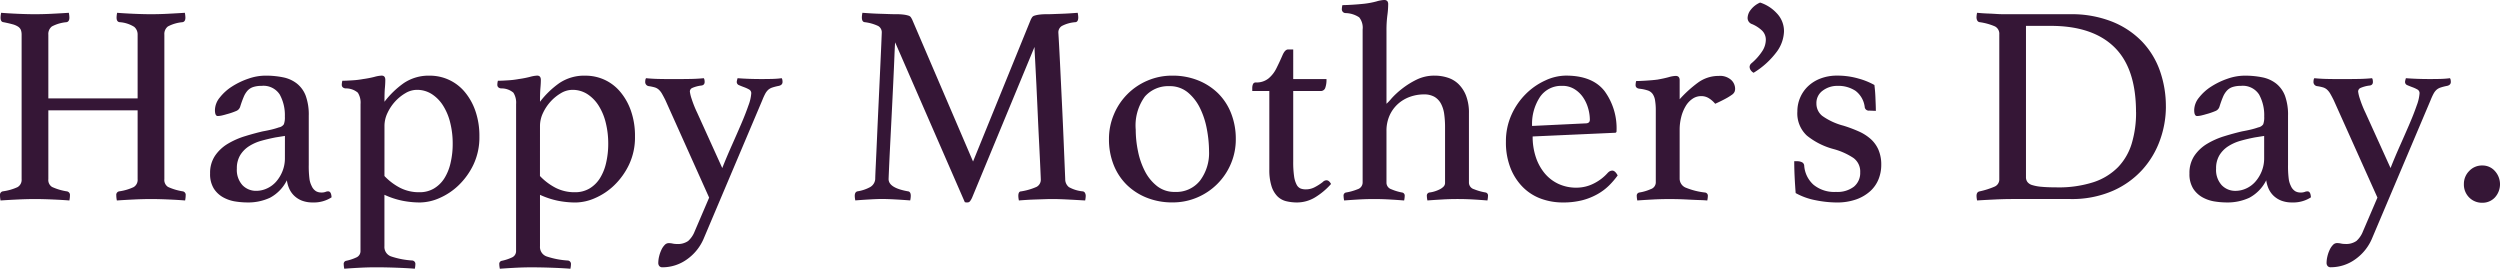
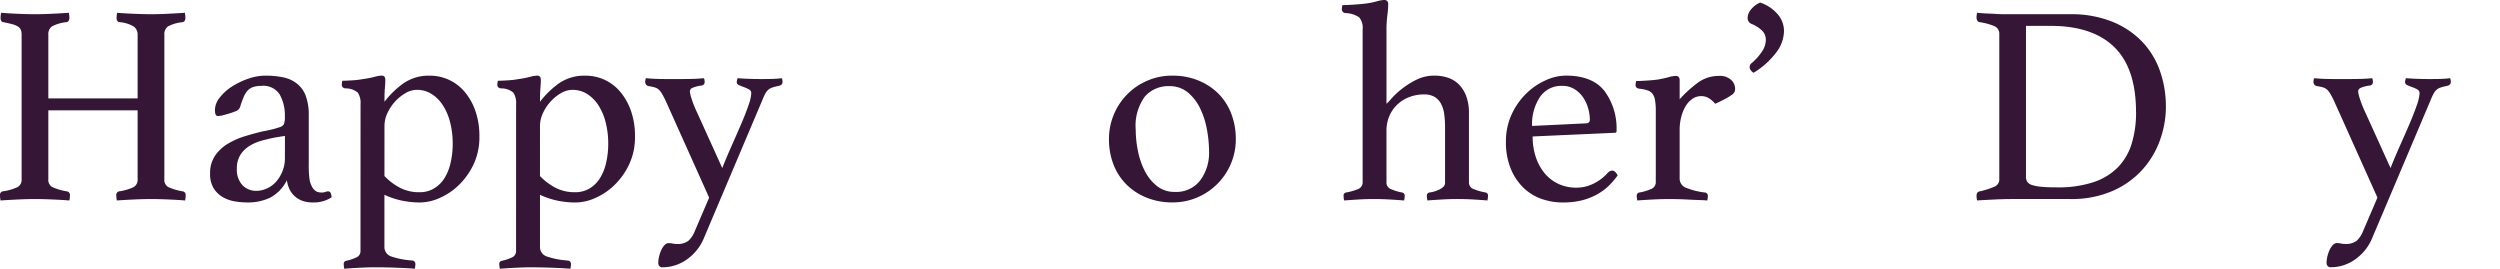
<svg xmlns="http://www.w3.org/2000/svg" id="グループ_1679" data-name="グループ 1679" width="345.761" height="37.162" viewBox="0 0 345.761 37.162">
  <defs>
    <clipPath id="clip-path">
      <rect id="長方形_808" data-name="長方形 808" width="345.761" height="37.162" fill="none" />
    </clipPath>
  </defs>
  <g id="グループ_1678" data-name="グループ 1678" clip-path="url(#clip-path)">
    <path id="パス_12605" data-name="パス 12605" d="M22.731,23.861a1.14,1.14,0,0,0,.511,1.08,7.835,7.835,0,0,0,2.045.609.49.49,0,0,1,.393.553,3.677,3.677,0,0,1-.079.708q-.984-.081-2.316-.139c-.89-.039-1.683-.058-2.382-.058-.727,0-1.5.019-2.324.058s-1.629.085-2.416.139a3.52,3.52,0,0,1-.079-.708.488.488,0,0,1,.393-.553,7.023,7.023,0,0,0,2.006-.588,1.162,1.162,0,0,0,.551-1.1V14.342H6.686v9.519a1.136,1.136,0,0,0,.511,1.08,7.835,7.835,0,0,0,2.045.609.5.5,0,0,1,.433.553,3.677,3.677,0,0,1-.079.708c-.681-.054-1.47-.1-2.36-.139s-1.691-.058-2.4-.058q-1.1,0-2.32.058t-2.438.139A3.52,3.52,0,0,1,0,26.1a.488.488,0,0,1,.393-.553,7.124,7.124,0,0,0,2.045-.588,1.162,1.162,0,0,0,.551-1.1V3.883a1.878,1.878,0,0,0-.1-.65,1.023,1.023,0,0,0-.375-.453,2.569,2.569,0,0,0-.766-.333C1.422,2.356,1,2.256.472,2.153.209,2.126.079,1.915.079,1.524A3.391,3.391,0,0,1,.157.855c.656.052,1.416.1,2.281.137S4.09,1.05,4.8,1.05c.733,0,1.507-.017,2.32-.058S8.731.907,9.517.855a3.556,3.556,0,0,1,.079.669c0,.368-.132.575-.393.629a5.28,5.28,0,0,0-2.026.59,1.311,1.311,0,0,0-.491,1.14v8.809H19.034V3.883A1.371,1.371,0,0,0,18.562,2.8a4.327,4.327,0,0,0-2.006-.648c-.29-.027-.433-.238-.433-.629A3.391,3.391,0,0,1,16.2.855c.656.052,1.42.1,2.3.137s1.662.058,2.364.058c.724,0,1.486-.017,2.283-.058s1.6-.085,2.416-.137a3.556,3.556,0,0,1,.079.669c0,.368-.132.575-.393.629a5.28,5.28,0,0,0-2.026.59,1.311,1.311,0,0,0-.491,1.14Z" transform="translate(0 0.915)" fill="#351636" />
    <path id="パス_12606" data-name="パス 12606" d="M30.362,21.058c.288,0,.445.277.472.828a4.479,4.479,0,0,1-2.6.706,4.069,4.069,0,0,1-1.509-.255,3.208,3.208,0,0,1-1.074-.689,3.086,3.086,0,0,1-.677-.981,4.2,4.2,0,0,1-.319-1.14,5.515,5.515,0,0,1-2.341,2.418,7.16,7.16,0,0,1-3.125.648,10.976,10.976,0,0,1-1.672-.137,5.042,5.042,0,0,1-1.67-.569,3.6,3.6,0,0,1-1.3-1.219,3.767,3.767,0,0,1-.511-2.084,4.236,4.236,0,0,1,.687-2.459,5.639,5.639,0,0,1,1.77-1.652,10.7,10.7,0,0,1,2.36-1.041q1.279-.394,2.459-.671c.445-.079.859-.164,1.238-.255a10.236,10.236,0,0,0,1-.294,1.041,1.041,0,0,0,.687-.433,2.687,2.687,0,0,0,.139-1.062,5.924,5.924,0,0,0-.708-3.049,2.679,2.679,0,0,0-2.517-1.2,3.664,3.664,0,0,0-1.14.157,1.869,1.869,0,0,0-.787.493A3.019,3.019,0,0,0,18.682,8q-.236.553-.472,1.3a.937.937,0,0,1-.532.629,9.584,9.584,0,0,1-1.4.474c-.157.052-.354.1-.59.157a2.862,2.862,0,0,1-.59.079c-.263,0-.393-.277-.393-.826a2.813,2.813,0,0,1,.669-1.73,6.737,6.737,0,0,1,1.71-1.536,10.4,10.4,0,0,1,2.262-1.08,7.222,7.222,0,0,1,2.32-.412,11.933,11.933,0,0,1,2.482.236,4.5,4.5,0,0,1,1.9.865,3.935,3.935,0,0,1,1.215,1.689,7.657,7.657,0,0,1,.418,2.753v6.766a13.929,13.929,0,0,0,.1,1.985,3,3,0,0,0,.3.965,1.589,1.589,0,0,0,.609.727,1.459,1.459,0,0,0,.689.176,1.621,1.621,0,0,0,.609-.079.956.956,0,0,1,.375-.079m-5.978-7.667-1.267.2q-1.028.2-2,.47a6.258,6.258,0,0,0-1.722.768,3.9,3.9,0,0,0-1.207,1.24,3.5,3.5,0,0,0-.453,1.848,3.124,3.124,0,0,0,.77,2.279,2.579,2.579,0,0,0,1.919.789,3.528,3.528,0,0,0,1.484-.335,3.736,3.736,0,0,0,1.267-.944,5.022,5.022,0,0,0,.869-1.436,4.755,4.755,0,0,0,.337-1.809Z" transform="translate(15.022 5.407)" fill="#351636" />
    <path id="パス_12607" data-name="パス 12607" d="M25.433,8.985a2.569,2.569,0,0,0-.373-1.571,2.5,2.5,0,0,0-1.712-.592c-.339-.05-.511-.221-.511-.511a2.456,2.456,0,0,1,.079-.549c.344,0,.807-.021,1.4-.06a11.765,11.765,0,0,0,1.476-.176,13.725,13.725,0,0,0,1.554-.3,4.53,4.53,0,0,1,1-.176c.344,0,.511.2.511.59,0,.313-.017.687-.058,1.12s-.058,1.07-.058,1.908A12.3,12.3,0,0,1,31.394,6.1a6.144,6.144,0,0,1,3.637-1.041,6.26,6.26,0,0,1,4.759,2.184A8.269,8.269,0,0,1,41.3,9.891a10.491,10.491,0,0,1,.571,3.577,8.8,8.8,0,0,1-.826,3.9A9.844,9.844,0,0,1,39,20.214a8.923,8.923,0,0,1-2.651,1.772,6.855,6.855,0,0,1-2.656.609,12.534,12.534,0,0,1-2.457-.238,11.259,11.259,0,0,1-2.5-.824v7.116a1.381,1.381,0,0,0,.9,1.4,11.341,11.341,0,0,0,2.947.571.47.47,0,0,1,.433.511,3.209,3.209,0,0,1-.077.627q-.9-.078-2.478-.137t-2.952-.058c-.679,0-1.4.019-2.163.058s-1.482.085-2.163.137a3.378,3.378,0,0,1-.077-.627.427.427,0,0,1,.354-.472,6.488,6.488,0,0,0,1.416-.472.94.94,0,0,0,.549-.9Zm3.306,9.952A8.187,8.187,0,0,0,30.9,20.568a5.731,5.731,0,0,0,2.672.611,3.855,3.855,0,0,0,2.006-.511,4.35,4.35,0,0,0,1.439-1.4,6.789,6.789,0,0,0,.861-2.122,11.415,11.415,0,0,0,.3-2.695,11.766,11.766,0,0,0-.335-2.852,7.9,7.9,0,0,0-.981-2.378,5.149,5.149,0,0,0-1.573-1.614,3.772,3.772,0,0,0-2.064-.588,3.123,3.123,0,0,0-1.573.451,6.086,6.086,0,0,0-1.436,1.159,6.293,6.293,0,0,0-1.06,1.594,4.166,4.166,0,0,0-.414,1.79Z" transform="translate(24.432 5.407)" fill="#351636" />
    <path id="パス_12608" data-name="パス 12608" d="M35.827,8.985a2.569,2.569,0,0,0-.373-1.571,2.505,2.505,0,0,0-1.712-.592c-.342-.05-.511-.221-.511-.511a2.341,2.341,0,0,1,.079-.549q.512,0,1.4-.06a11.726,11.726,0,0,0,1.474-.176,13.724,13.724,0,0,0,1.554-.3,4.524,4.524,0,0,1,1-.176c.342,0,.511.2.511.59,0,.313-.019.687-.058,1.12s-.06,1.07-.06,1.908A12.348,12.348,0,0,1,41.786,6.1a6.149,6.149,0,0,1,3.637-1.041A6.29,6.29,0,0,1,48,5.6a6.219,6.219,0,0,1,2.182,1.633A8.273,8.273,0,0,1,51.7,9.891a10.493,10.493,0,0,1,.569,3.577,8.773,8.773,0,0,1-.826,3.9,9.839,9.839,0,0,1-2.045,2.85,8.906,8.906,0,0,1-2.654,1.772,6.855,6.855,0,0,1-2.656.609,12.534,12.534,0,0,1-2.457-.238,11.329,11.329,0,0,1-2.5-.824v7.116a1.384,1.384,0,0,0,.9,1.4,11.341,11.341,0,0,0,2.95.571.47.47,0,0,1,.433.511,3.239,3.239,0,0,1-.079.627q-.9-.078-2.478-.137c-1.047-.039-2.033-.058-2.95-.058-.681,0-1.4.019-2.163.058s-1.482.085-2.163.137a3.239,3.239,0,0,1-.079-.627.427.427,0,0,1,.354-.472,6.45,6.45,0,0,0,1.416-.472.942.942,0,0,0,.551-.9Zm3.3,9.952a8.22,8.22,0,0,0,2.163,1.631,5.746,5.746,0,0,0,2.674.611,3.86,3.86,0,0,0,2.006-.511,4.325,4.325,0,0,0,1.436-1.4,6.791,6.791,0,0,0,.863-2.122,11.524,11.524,0,0,0,.3-2.695,11.87,11.87,0,0,0-.335-2.852,7.955,7.955,0,0,0-.981-2.378,5.194,5.194,0,0,0-1.573-1.614,3.779,3.779,0,0,0-2.066-.588,3.123,3.123,0,0,0-1.573.451,6.076,6.076,0,0,0-1.434,1.159,6.3,6.3,0,0,0-1.062,1.594,4.2,4.2,0,0,0-.414,1.79Z" transform="translate(35.552 5.407)" fill="#351636" />
    <path id="パス_12609" data-name="パス 12609" d="M53.769,17.652q.59-1.493,1.3-3.086t1.318-3.01q.609-1.416,1-2.556a5.818,5.818,0,0,0,.393-1.691.578.578,0,0,0-.315-.532,4.664,4.664,0,0,0-.687-.313c-.25-.091-.48-.184-.689-.275a.469.469,0,0,1-.315-.453,1.046,1.046,0,0,1,.039-.236c.025-.106.052-.2.079-.275q1.534.118,3.264.118.9,0,1.573-.019t1.258-.1a.654.654,0,0,1,.1.275,2.225,2.225,0,0,1,.019.236c0,.29-.172.472-.511.551a7.133,7.133,0,0,0-.925.236,1.628,1.628,0,0,0-.551.315,2.148,2.148,0,0,0-.393.511,8.329,8.329,0,0,0-.412.9L51.252,27.288a6.722,6.722,0,0,1-2.36,2.989,5.8,5.8,0,0,1-3.382,1.1.535.535,0,0,1-.451-.176.653.653,0,0,1-.139-.414,3.978,3.978,0,0,1,.118-.925,4.63,4.63,0,0,1,.315-.9,2.345,2.345,0,0,1,.451-.669.752.752,0,0,1,.532-.257,2.445,2.445,0,0,1,.571.06,2.646,2.646,0,0,0,.569.058,2.482,2.482,0,0,0,1.573-.412,3.459,3.459,0,0,0,.9-1.318l2.006-4.68L45.9,8.253c-.184-.366-.342-.66-.472-.886A2.337,2.337,0,0,0,45,6.819a1.476,1.476,0,0,0-.551-.317,6.227,6.227,0,0,0-.826-.176.568.568,0,0,1-.511-.59A2.225,2.225,0,0,1,43.13,5.5a.627.627,0,0,1,.1-.275q.786.078,1.594.1t1.828.019h1.14q.944,0,1.77-.019t1.652-.1a.654.654,0,0,1,.1.275,2.226,2.226,0,0,1,.019.236c0,.317-.172.486-.511.511a4.474,4.474,0,0,0-1.219.333.546.546,0,0,0-.315.493,5.079,5.079,0,0,0,.236.983,15.014,15.014,0,0,0,.787,1.966Z" transform="translate(46.123 5.59)" fill="#351636" />
-     <path id="パス_12610" data-name="パス 12610" d="M81.457,1.8c.052-.106.112-.211.176-.315a.616.616,0,0,1,.335-.236,4.007,4.007,0,0,1,.629-.137,7.529,7.529,0,0,1,1.1-.06q.314,0,.826-.019c.342-.014.708-.027,1.1-.041s.793-.031,1.2-.058S87.6.882,87.946.855a3.275,3.275,0,0,1,.079.629c0,.42-.132.642-.393.669a4.736,4.736,0,0,0-1.888.532,1.032,1.032,0,0,0-.472.884c0,.027.021.373.06,1.041s.1,1.784.176,3.345.176,3.637.3,6.232.255,5.82.414,9.675a1.381,1.381,0,0,0,.509,1.1,4.864,4.864,0,0,0,1.927.59.422.422,0,0,1,.3.215.861.861,0,0,1,.1.414,3.429,3.429,0,0,1-.079.629c-.917-.052-1.751-.1-2.5-.137s-1.434-.06-2.064-.06c-.263,0-.59.006-.983.019s-.805.027-1.238.041-.859.031-1.279.058-.787.052-1.1.079a3.258,3.258,0,0,1-.079-.629c0-.42.13-.629.393-.629a8.5,8.5,0,0,0,2.144-.629,1.118,1.118,0,0,0,.569-1.062q0-.118-.06-1.455t-.155-3.264q-.1-1.925-.2-4.169t-.195-4.229q-.1-1.984-.176-3.419c-.056-.958-.081-1.54-.081-1.751l-8.613,20.8a2.575,2.575,0,0,1-.3.532.45.45,0,0,1-.373.176.956.956,0,0,1-.354-.039L62.7,4.945c-.027.261-.06.9-.1,1.906s-.093,2.211-.159,3.6-.137,2.858-.215,4.4-.151,2.976-.217,4.287-.118,2.413-.157,3.3-.058,1.364-.058,1.416q0,1.22,2.674,1.691c.261.027.393.236.393.629a3.43,3.43,0,0,1-.079.629c-.708-.052-1.4-.1-2.084-.137s-1.285-.06-1.809-.06c-.42,0-.983.019-1.691.06s-1.376.085-2.006.137a3.256,3.256,0,0,1-.079-.629c0-.366.13-.575.393-.629a5.378,5.378,0,0,0,1.71-.571,1.394,1.394,0,0,0,.729-1.12c0-.236.027-.9.079-1.987S60.135,19.5,60.2,18s.139-3.08.217-4.759.151-3.231.215-4.661.12-2.606.159-3.539.058-1.408.058-1.434a1,1,0,0,0-.491-.923,6.026,6.026,0,0,0-1.869-.532c-.263-.027-.393-.248-.393-.669a3.451,3.451,0,0,1,.079-.629c.342.027.729.052,1.159.079s.865.046,1.3.058.847.027,1.24.041.708.019.944.019a7.549,7.549,0,0,1,1.1.06,4.007,4.007,0,0,1,.629.137.61.61,0,0,1,.333.236c.066.1.124.209.178.315l8.416,19.624Z" transform="translate(61.103 0.915)" fill="#351636" />
    <path id="パス_12611" data-name="パス 12611" d="M74.1,13.824a8.643,8.643,0,0,1,.687-3.421,8.683,8.683,0,0,1,4.641-4.661,8.6,8.6,0,0,1,3.442-.687,9.406,9.406,0,0,1,3.539.648A8.369,8.369,0,0,1,89.181,7.49a7.973,7.973,0,0,1,1.811,2.774,9.594,9.594,0,0,1,.648,3.56,8.568,8.568,0,0,1-.689,3.44A8.719,8.719,0,0,1,86.31,21.9a8.567,8.567,0,0,1-3.44.687,9.391,9.391,0,0,1-3.539-.648,8.357,8.357,0,0,1-2.774-1.788A7.987,7.987,0,0,1,74.748,17.4a9.494,9.494,0,0,1-.648-3.577m3.7-1.3a14.737,14.737,0,0,0,.315,2.989,10.466,10.466,0,0,0,.962,2.774,6.234,6.234,0,0,0,1.672,2.045,3.871,3.871,0,0,0,2.478.805A4.173,4.173,0,0,0,86.7,19.564a6.349,6.349,0,0,0,1.24-4.051,16.752,16.752,0,0,0-.3-3.047,11.137,11.137,0,0,0-.944-2.91,6.535,6.535,0,0,0-1.691-2.182,3.893,3.893,0,0,0-2.575-.865,4.288,4.288,0,0,0-3.364,1.434A6.788,6.788,0,0,0,77.8,12.524" transform="translate(79.276 5.407)" fill="#351636" />
-     <path id="パス_12612" data-name="パス 12612" d="M93.389,21.672a.853.853,0,0,1,.335-.236.808.808,0,0,1,.215-.039c.236,0,.445.17.629.511a9.607,9.607,0,0,1-2.2,1.848,4.829,4.829,0,0,1-2.517.708,6.25,6.25,0,0,1-1.494-.176,2.592,2.592,0,0,1-1.219-.689,3.5,3.5,0,0,1-.805-1.4,7.437,7.437,0,0,1-.3-2.3V9.046h-2.36V8.613a1.343,1.343,0,0,1,.1-.509.4.4,0,0,1,.414-.236,2.625,2.625,0,0,0,1.73-.553,4.261,4.261,0,0,0,1.1-1.414q.472-.944.826-1.772t.787-.824h.708V7.4h4.6a3.3,3.3,0,0,1-.176,1.238.647.647,0,0,1-.65.412H89.338V18.8a13.88,13.88,0,0,0,.118,2.026,3.508,3.508,0,0,0,.354,1.178,1.125,1.125,0,0,0,.551.532,2,2,0,0,0,.708.118,2.641,2.641,0,0,0,1.24-.3,7.216,7.216,0,0,0,1.08-.687" transform="translate(89.52 3.537)" fill="#351636" />
    <path id="パス_12613" data-name="パス 12613" d="M95.834,14.354a6.516,6.516,0,0,0,.669-.708,11.175,11.175,0,0,1,1.436-1.337,11.3,11.3,0,0,1,2.024-1.277,5.54,5.54,0,0,1,2.517-.571,5.9,5.9,0,0,1,1.809.275,3.8,3.8,0,0,1,1.515.9,4.581,4.581,0,0,1,1.041,1.612,6.59,6.59,0,0,1,.393,2.438v9.6a.96.96,0,0,0,.708.886,7.494,7.494,0,0,0,1.612.451.421.421,0,0,1,.315.472,3.256,3.256,0,0,1-.079.629c-.681-.052-1.343-.1-1.987-.137s-1.366-.06-2.161-.06c-.689,0-1.385.019-2.082.06s-1.387.085-2.068.137a3.256,3.256,0,0,1-.079-.629.427.427,0,0,1,.354-.472,3.9,3.9,0,0,0,.729-.157,4.616,4.616,0,0,0,.687-.275,2,2,0,0,0,.532-.375.72.72,0,0,0,.215-.53V17.579a12.829,12.829,0,0,0-.118-1.809,4.244,4.244,0,0,0-.449-1.436,2.426,2.426,0,0,0-.9-.944A2.879,2.879,0,0,0,101,13.057a5.725,5.725,0,0,0-1.919.333,5.007,5.007,0,0,0-1.662.985,4.773,4.773,0,0,0-1.155,1.592,5.154,5.154,0,0,0-.431,2.163v7.158a.954.954,0,0,0,.669.886A6.835,6.835,0,0,0,98,26.625a.427.427,0,0,1,.354.472,3.257,3.257,0,0,1-.079.629c-.681-.052-1.352-.1-2.008-.137s-1.36-.06-2.1-.06c-.77,0-1.5.019-2.18.06s-1.354.085-2.01.137A3.432,3.432,0,0,1,89.9,27.1a.421.421,0,0,1,.315-.472,7.494,7.494,0,0,0,1.612-.451.98.98,0,0,0,.708-.925V4.09A2.286,2.286,0,0,0,92.059,2.4a3.525,3.525,0,0,0-1.888-.59.52.52,0,0,1-.511-.551,2.357,2.357,0,0,1,.079-.551c.342,0,.813-.021,1.416-.058S92.307.565,92.806.511A11.815,11.815,0,0,0,94.439.2,4.507,4.507,0,0,1,95.474,0a.577.577,0,0,1,.476.157.693.693,0,0,1,.12.433,11.982,11.982,0,0,1-.118,1.554,15.811,15.811,0,0,0-.118,2.064Z" transform="translate(95.923 0)" fill="#351636" />
    <path id="パス_12614" data-name="パス 12614" d="M114.747,18.464a.83.83,0,0,1,.588-.275c.261,0,.509.226.743.669a11.208,11.208,0,0,1-1.178,1.376,7.469,7.469,0,0,1-1.594,1.2,8.739,8.739,0,0,1-2.1.849,10.711,10.711,0,0,1-2.714.313,8.733,8.733,0,0,1-2.991-.511,6.85,6.85,0,0,1-2.5-1.573,7.789,7.789,0,0,1-1.728-2.633,9.662,9.662,0,0,1-.65-3.7,8.914,8.914,0,0,1,.764-3.7,9.583,9.583,0,0,1,1.989-2.89,9.2,9.2,0,0,1,2.693-1.867,6.865,6.865,0,0,1,2.852-.671q3.657,0,5.33,2.124a8.708,8.708,0,0,1,1.67,5.545.209.209,0,0,1-.236.238l-11.366.509a8.926,8.926,0,0,0,.431,2.832,6.868,6.868,0,0,0,1.215,2.242,5.511,5.511,0,0,0,1.9,1.476,5.813,5.813,0,0,0,2.527.532,5.271,5.271,0,0,0,2.411-.59,6.362,6.362,0,0,0,1.939-1.5M108.39,6.469A3.542,3.542,0,0,0,105.337,8a6.751,6.751,0,0,0-1.095,4.013l7.4-.356c.391,0,.588-.17.588-.509a5.75,5.75,0,0,0-.236-1.575,5.137,5.137,0,0,0-.7-1.513,3.93,3.93,0,0,0-1.194-1.14,3.137,3.137,0,0,0-1.7-.453" transform="translate(107.653 5.406)" fill="#351636" />
    <path id="パス_12615" data-name="パス 12615" d="M120.81,5.072a2.309,2.309,0,0,1,1.693.553,1.686,1.686,0,0,1,.551,1.217,1.158,1.158,0,0,1-.081.433,1.046,1.046,0,0,1-.375.414,7.559,7.559,0,0,1-.826.511c-.354.195-.845.439-1.474.727a3.665,3.665,0,0,0-.844-.747,1.972,1.972,0,0,0-1.083-.313,2.106,2.106,0,0,0-1.217.373,3.168,3.168,0,0,0-.944,1.02,5.517,5.517,0,0,0-.611,1.5,7.1,7.1,0,0,0-.217,1.749v6.764a1.35,1.35,0,0,0,.907,1.279,9.814,9.814,0,0,0,2.6.648.441.441,0,0,1,.393.474,3.411,3.411,0,0,1-.079.627c-.288-.025-.652-.046-1.085-.058s-.882-.035-1.356-.058-.956-.048-1.461-.062-.96-.017-1.387-.017c-.718,0-1.459.017-2.219.058s-1.488.085-2.169.137a3.378,3.378,0,0,1-.077-.627.429.429,0,0,1,.354-.474,6.359,6.359,0,0,0,1.59-.472.987.987,0,0,0,.689-.9V9.831a8.152,8.152,0,0,0-.1-1.374,2.133,2.133,0,0,0-.335-.886,1.35,1.35,0,0,0-.689-.491,5.414,5.414,0,0,0-1.157-.238c-.344-.052-.513-.221-.513-.511a2.129,2.129,0,0,1,.081-.549q.509,0,1.436-.062c.613-.037,1.12-.085,1.515-.137q.876-.155,1.532-.333a4.076,4.076,0,0,1,.975-.178c.373,0,.557.2.557.59V8.3A16.656,16.656,0,0,1,117.92,6a4.8,4.8,0,0,1,2.89-.925" transform="translate(116.921 5.426)" fill="#351636" />
    <path id="パス_12616" data-name="パス 12616" d="M117.6,9.883a1.174,1.174,0,0,1-.433-.412.865.865,0,0,1-.118-.412.68.68,0,0,1,.236-.474A7.7,7.7,0,0,0,118.857,6.8a2.931,2.931,0,0,0,.433-1.436,1.758,1.758,0,0,0-.611-1.4,4.622,4.622,0,0,0-1.277-.807.889.889,0,0,1-.629-.9,1.892,1.892,0,0,1,.414-1.06A3.273,3.273,0,0,1,118.5.171a5.362,5.362,0,0,1,2.281,1.455,3.552,3.552,0,0,1,1.023,2.554,5.035,5.035,0,0,1-.925,2.695A11.281,11.281,0,0,1,117.6,9.883" transform="translate(124.93 0.183)" fill="#351636" />
-     <path id="パス_12617" data-name="パス 12617" d="M130.271,9.891a.569.569,0,0,1-.629-.433,3.307,3.307,0,0,0-1.277-2.3,4.316,4.316,0,0,0-2.5-.689,3.329,3.329,0,0,0-2.024.648,2.093,2.093,0,0,0-.886,1.79,2.167,2.167,0,0,0,.805,1.712,8.921,8.921,0,0,0,2.931,1.356,18.9,18.9,0,0,1,2.105.787,6.382,6.382,0,0,1,1.65,1.043A4.287,4.287,0,0,1,131.53,15.3a5.177,5.177,0,0,1,.393,2.105,5.311,5.311,0,0,1-.373,1.966,4.48,4.48,0,0,1-1.143,1.652,5.8,5.8,0,0,1-1.925,1.14,7.974,7.974,0,0,1-2.774.433,15.064,15.064,0,0,1-2.813-.3,9.18,9.18,0,0,1-2.811-1c-.052-.681-.1-1.4-.137-2.142s-.06-1.5-.06-2.262h.393a1.5,1.5,0,0,1,.669.137.557.557,0,0,1,.315.453,3.918,3.918,0,0,0,1.279,2.654,4.519,4.519,0,0,0,3.125,1,3.744,3.744,0,0,0,2.478-.729,2.457,2.457,0,0,0,.865-1.985,2.31,2.31,0,0,0-.944-1.987,9.461,9.461,0,0,0-2.792-1.24,9.9,9.9,0,0,1-3.637-1.846,4.174,4.174,0,0,1-1.318-3.343,4.768,4.768,0,0,1,.393-1.927,4.719,4.719,0,0,1,1.1-1.573,5.149,5.149,0,0,1,1.73-1.062,6.331,6.331,0,0,1,2.281-.393,10.436,10.436,0,0,1,2.97.412,9.723,9.723,0,0,1,2.182.886c.025.211.052.466.079.766s.046.617.06.944.025.658.039.985.019.623.019.884Z" transform="translate(128.264 5.407)" fill="#351636" />
    <path id="パス_12618" data-name="パス 12618" d="M158.26,13.834a13.692,13.692,0,0,1-.807,4.6,12.215,12.215,0,0,1-2.438,4.111,12.051,12.051,0,0,1-4.127,2.947,14.129,14.129,0,0,1-5.839,1.122h-8.064c-.683,0-1.455.019-2.32.06s-1.706.085-2.517.137a3.24,3.24,0,0,1-.079-.629c0-.366.143-.575.433-.629a11.026,11.026,0,0,0,2.086-.666,1.074,1.074,0,0,0,.629-1.025V3.843a1.144,1.144,0,0,0-.592-1.1,8.107,8.107,0,0,0-2.124-.59.434.434,0,0,1-.335-.236.942.942,0,0,1-.1-.433,3.3,3.3,0,0,1,.079-.629c.551.054,1.031.085,1.434.1s.793.033,1.161.058.727.039,1.08.039h9.184a15.251,15.251,0,0,1,5.8,1.023,11.876,11.876,0,0,1,4.148,2.753,11.279,11.279,0,0,1,2.478,4.051,14.683,14.683,0,0,1,.826,4.957m-4.129.745q0-6.054-3.01-8.985t-8.789-2.931h-3.421V23.587a1.1,1.1,0,0,0,.2.666,1.278,1.278,0,0,0,.669.433,6.015,6.015,0,0,0,1.3.236c.551.052,1.244.079,2.084.079a15.662,15.662,0,0,0,5.113-.727,8.468,8.468,0,0,0,3.382-2.084,8.112,8.112,0,0,0,1.888-3.285,14.744,14.744,0,0,0,.59-4.326" transform="translate(141.294 0.913)" fill="#351636" />
-     <path id="パス_12619" data-name="パス 12619" d="M162.62,21.058c.286,0,.445.277.47.828a4.47,4.47,0,0,1-2.6.706,4.058,4.058,0,0,1-1.507-.255,3.239,3.239,0,0,1-1.076-.689,3.121,3.121,0,0,1-.677-.981,4.358,4.358,0,0,1-.319-1.14,5.522,5.522,0,0,1-2.339,2.418,7.17,7.17,0,0,1-3.128.648,10.95,10.95,0,0,1-1.67-.137,5.053,5.053,0,0,1-1.672-.569,3.636,3.636,0,0,1-1.3-1.219,3.785,3.785,0,0,1-.509-2.084,4.221,4.221,0,0,1,.687-2.459,5.631,5.631,0,0,1,1.768-1.652,10.717,10.717,0,0,1,2.362-1.041c.851-.263,1.672-.486,2.459-.671.443-.079.857-.164,1.238-.255a10.408,10.408,0,0,0,1-.294,1.047,1.047,0,0,0,.687-.433,2.739,2.739,0,0,0,.137-1.062,5.9,5.9,0,0,0-.708-3.049,2.677,2.677,0,0,0-2.517-1.2,3.651,3.651,0,0,0-1.138.157,1.843,1.843,0,0,0-.787.493,3.022,3.022,0,0,0-.553.884q-.236.553-.47,1.3a.943.943,0,0,1-.532.629,9.632,9.632,0,0,1-1.4.474c-.157.052-.354.1-.59.157a2.844,2.844,0,0,1-.588.079c-.263,0-.4-.277-.4-.826a2.826,2.826,0,0,1,.669-1.73,6.713,6.713,0,0,1,1.712-1.536,10.432,10.432,0,0,1,2.26-1.08,7.241,7.241,0,0,1,2.32-.412,11.954,11.954,0,0,1,2.484.236,4.523,4.523,0,0,1,1.9.865,3.952,3.952,0,0,1,1.215,1.689,7.656,7.656,0,0,1,.418,2.753v6.766a13.93,13.93,0,0,0,.1,1.985,3.01,3.01,0,0,0,.294.965,1.591,1.591,0,0,0,.611.727,1.444,1.444,0,0,0,.687.176,1.633,1.633,0,0,0,.611-.079.956.956,0,0,1,.375-.079m-5.98-7.667-1.265.2c-.685.13-1.354.288-2,.47a6.272,6.272,0,0,0-1.72.768,3.875,3.875,0,0,0-1.207,1.24,3.481,3.481,0,0,0-.455,1.848,3.116,3.116,0,0,0,.772,2.279,2.576,2.576,0,0,0,1.919.789,3.535,3.535,0,0,0,1.484-.335,3.748,3.748,0,0,0,1.265-.944,5.027,5.027,0,0,0,.871-1.436,4.754,4.754,0,0,0,.335-1.809Z" transform="translate(156.519 5.407)" fill="#351636" />
    <path id="パス_12620" data-name="パス 12620" d="M165.241,17.652q.59-1.493,1.3-3.086t1.319-3.01q.609-1.416,1-2.556a5.888,5.888,0,0,0,.393-1.691.574.574,0,0,0-.315-.532,4.6,4.6,0,0,0-.689-.313c-.248-.091-.476-.184-.687-.275a.469.469,0,0,1-.315-.453,1.18,1.18,0,0,1,.039-.236c.027-.106.054-.2.079-.275,1.025.079,2.111.118,3.266.118.6,0,1.124-.006,1.571-.019s.865-.048,1.258-.1a.654.654,0,0,1,.1.275c.01.106.019.184.019.236,0,.29-.172.472-.511.551a7,7,0,0,0-.923.236,1.619,1.619,0,0,0-.553.315,2.091,2.091,0,0,0-.391.511,7.9,7.9,0,0,0-.414.9l-8.062,19.034a6.722,6.722,0,0,1-2.36,2.989,5.791,5.791,0,0,1-3.382,1.1.533.533,0,0,1-.451-.176.653.653,0,0,1-.139-.414,3.978,3.978,0,0,1,.118-.925,4.5,4.5,0,0,1,.315-.9,2.345,2.345,0,0,1,.451-.669.748.748,0,0,1,.532-.257,2.433,2.433,0,0,1,.571.06,2.646,2.646,0,0,0,.569.058,2.478,2.478,0,0,0,1.573-.412,3.437,3.437,0,0,0,.9-1.318l2.006-4.68L157.375,8.253c-.184-.366-.342-.66-.472-.886a2.392,2.392,0,0,0-.433-.549,1.444,1.444,0,0,0-.551-.317,6.228,6.228,0,0,0-.826-.176.569.569,0,0,1-.511-.59A2.225,2.225,0,0,1,154.6,5.5a.654.654,0,0,1,.1-.275q.786.078,1.594.1t1.828.019h1.14q.944,0,1.77-.019t1.652-.1a.653.653,0,0,1,.1.275c.01.106.019.184.019.236,0,.317-.172.486-.511.511a4.45,4.45,0,0,0-1.219.333.549.549,0,0,0-.315.493,5.082,5.082,0,0,0,.236.983,15.016,15.016,0,0,0,.787,1.966Z" transform="translate(165.382 5.59)" fill="#351636" />
-     <path id="パス_12621" data-name="パス 12621" d="M164.633,13.614a2.513,2.513,0,0,1,.729-1.79,2.409,2.409,0,0,1,1.828-.766,2.265,2.265,0,0,1,1.73.766,2.715,2.715,0,0,1,0,3.657,2.319,2.319,0,0,1-1.73.729,2.471,2.471,0,0,1-1.828-.729,2.522,2.522,0,0,1-.729-1.867" transform="translate(176.134 11.83)" fill="#351636" />
  </g>
</svg>